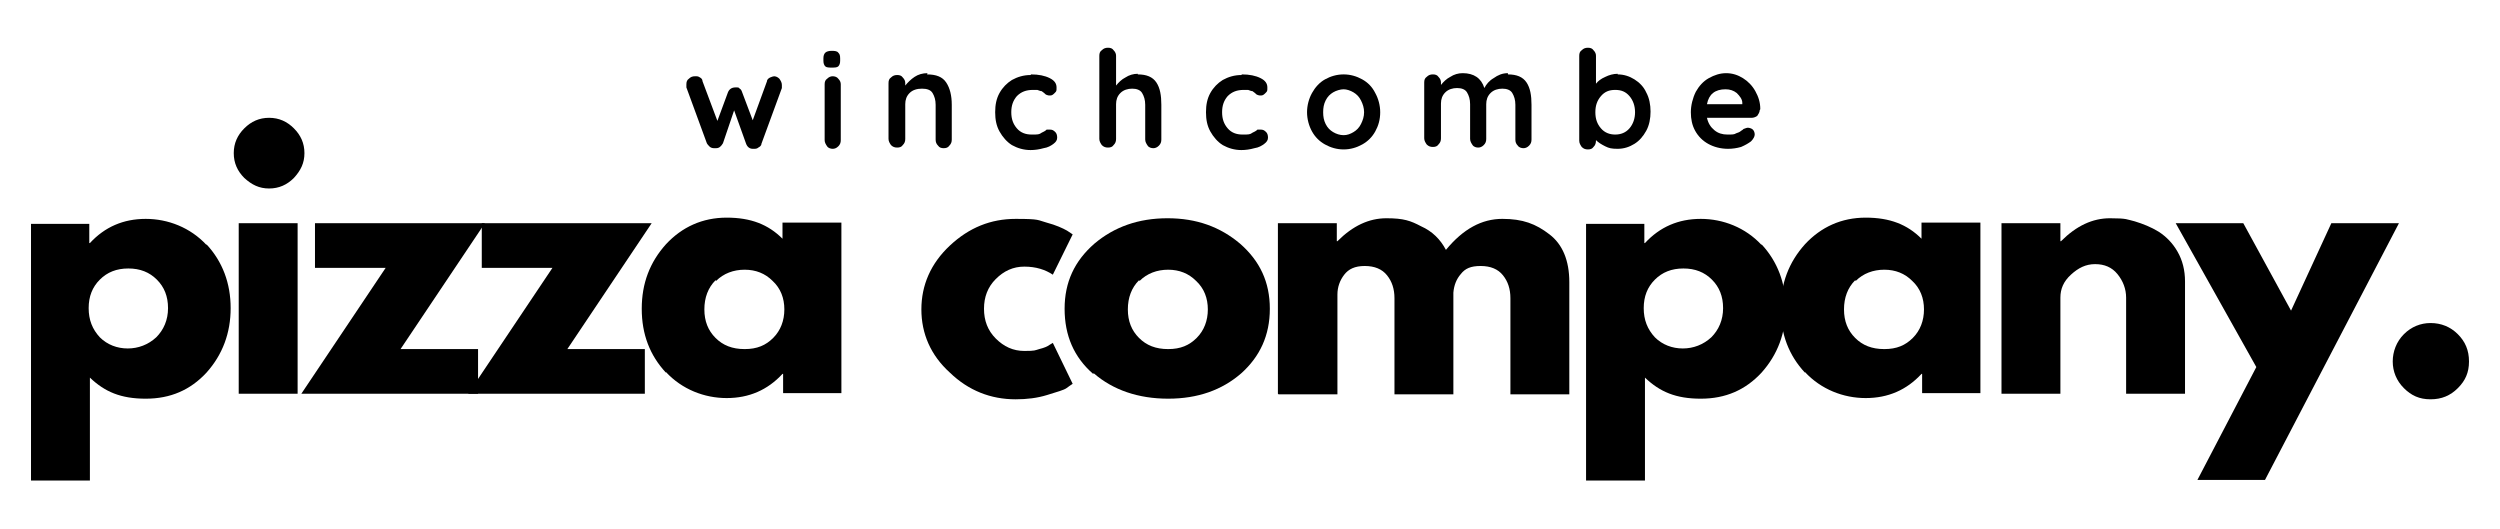
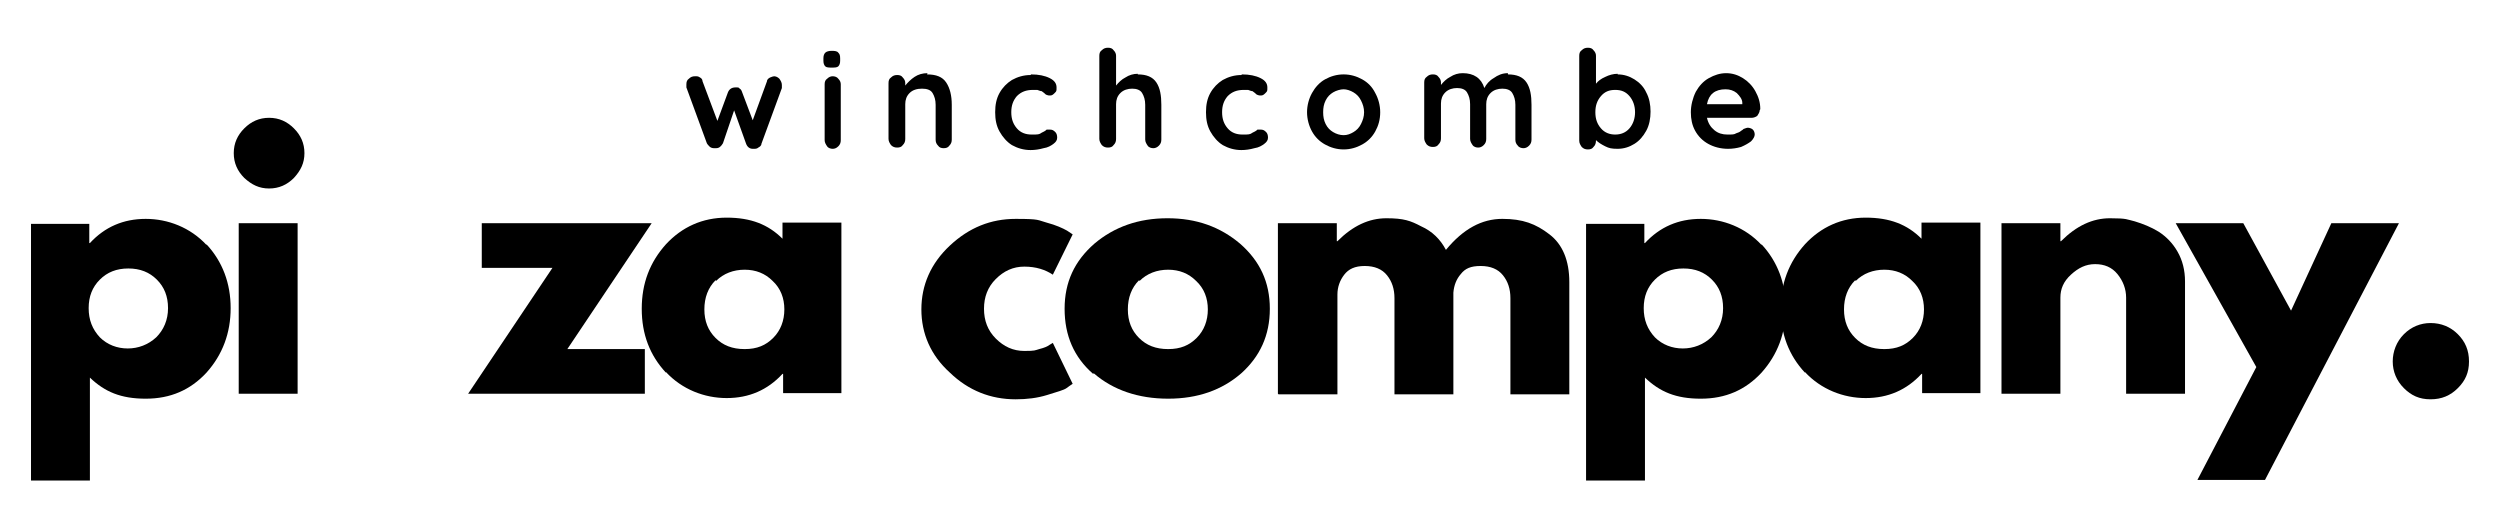
<svg xmlns="http://www.w3.org/2000/svg" id="Layer_1" viewBox="0 0 403.2 85.3">
  <g id="_x37_9d3a7217e">
    <path d="M33.3,39.4c2.6,2.8,3.9,6.3,3.9,10.3s-1.3,7.5-3.9,10.4c-2.6,2.8-5.8,4.2-9.8,4.2s-6.6-1.1-9-3.4v16.6H5v-41.4h9.4v3.1h.1c2.4-2.6,5.4-3.9,9-3.9s7.2,1.4,9.8,4.2ZM25.2,54.4c1.2-1.2,1.9-2.8,1.9-4.7s-.6-3.4-1.8-4.6c-1.2-1.2-2.7-1.8-4.6-1.8s-3.4.6-4.6,1.8c-1.2,1.2-1.8,2.7-1.8,4.6s.6,3.4,1.8,4.7c1.2,1.2,2.8,1.8,4.5,1.8s3.3-.6,4.6-1.8Z" />
    <path d="M39.4,20.7c1.1-1.1,2.4-1.7,4-1.7s2.9.6,4,1.7c1.1,1.1,1.7,2.4,1.7,4s-.6,2.8-1.7,4c-1.1,1.1-2.4,1.7-4,1.7s-2.8-.6-4-1.7c-1.1-1.1-1.7-2.4-1.7-4s.6-2.9,1.7-4ZM38.5,36v27.5h9.5v-27.5h-9.5Z" />
-     <path d="M78.2,36l-13.6,20.3h12.5v7.2h-28.5l13.6-20.3h-11.4v-7.2h27.3Z" />
    <path d="M105.1,36l-13.6,20.3h12.5v7.2h-28.5l13.6-20.3h-11.4v-7.2h27.3Z" />
    <path d="M107.4,60.1c-2.6-2.8-3.9-6.2-3.9-10.3s1.3-7.5,3.9-10.4c2.6-2.8,5.9-4.3,9.8-4.3s6.7,1.1,9,3.4v-2.6h9.5v27.5h-9.4v-3.1h-.1c-2.4,2.6-5.4,3.9-9,3.9s-7.2-1.4-9.8-4.2ZM115.4,45.2c-1.2,1.2-1.8,2.8-1.8,4.7s.6,3.4,1.8,4.6c1.2,1.2,2.7,1.8,4.7,1.8s3.4-.6,4.6-1.8c1.2-1.2,1.8-2.8,1.8-4.6s-.6-3.4-1.9-4.6c-1.2-1.2-2.7-1.8-4.5-1.8s-3.4.6-4.6,1.8Z" />
    <path d="M135.8,63.5" />
    <path d="M165.2,43c-1.8,0-3.3.7-4.6,2-1.3,1.3-1.9,2.9-1.9,4.8s.6,3.5,1.9,4.8c1.3,1.3,2.8,2,4.6,2s1.7-.1,2.4-.3c.8-.2,1.3-.4,1.7-.7l.5-.3,3.2,6.6c-.3.2-.6.4-1,.7-.4.3-1.5.6-3.1,1.1-1.6.5-3.3.7-5.1.7-4,0-7.6-1.4-10.6-4.3-3.1-2.8-4.6-6.3-4.6-10.2s1.5-7.4,4.6-10.3c3.1-2.9,6.6-4.3,10.6-4.3s3.5.2,5,.6c1.5.4,2.6.9,3.3,1.3l.9.6-3.2,6.5c-1.2-.8-2.7-1.3-4.6-1.3Z" />
    <path d="M176.3,60.3c-3.1-2.7-4.6-6.2-4.6-10.5s1.6-7.7,4.8-10.5c3.2-2.7,7.1-4.1,11.8-4.1s8.5,1.4,11.7,4.1c3.2,2.8,4.8,6.2,4.8,10.5s-1.6,7.7-4.6,10.4c-3.1,2.7-7,4.1-11.8,4.1s-8.9-1.4-12-4.1ZM183.7,45.2c-1.2,1.2-1.8,2.8-1.8,4.7s.6,3.4,1.8,4.6c1.2,1.2,2.7,1.8,4.7,1.8s3.4-.6,4.6-1.8c1.2-1.2,1.8-2.8,1.8-4.6s-.6-3.4-1.9-4.6c-1.2-1.2-2.7-1.8-4.5-1.8s-3.4.6-4.6,1.8Z" />
    <path d="M206.1,63.5v-27.5h9.5v2.9h.1c2.5-2.5,5.1-3.7,7.9-3.7s3.9.4,5.6,1.3c1.8.8,3.1,2.1,4,3.8,2.8-3.4,5.8-5,9.1-5s5.4.8,7.6,2.5c2.1,1.6,3.2,4.2,3.2,7.7v18.1h-9.5v-15.5c0-1.5-.4-2.7-1.2-3.7-.8-1-2-1.5-3.6-1.5s-2.5.4-3.2,1.3c-.7.8-1.1,1.8-1.2,3v16.4h-9.5v-15.5c0-1.5-.4-2.7-1.2-3.7-.8-1-2-1.5-3.6-1.5s-2.6.5-3.3,1.4c-.7.9-1.1,2-1.1,3.2v16.1h-9.5Z" />
    <path d="M284.1,39.4c2.6,2.8,3.9,6.3,3.9,10.3s-1.3,7.5-3.9,10.4c-2.6,2.8-5.8,4.2-9.8,4.2s-6.6-1.1-9-3.4v16.6h-9.5v-41.4h9.4v3.1h.1c2.4-2.6,5.4-3.9,9-3.9s7.2,1.4,9.8,4.2ZM276,54.4c1.2-1.2,1.9-2.8,1.9-4.7s-.6-3.4-1.8-4.6c-1.2-1.2-2.7-1.8-4.6-1.8s-3.4.6-4.6,1.8c-1.2,1.2-1.8,2.7-1.8,4.6s.6,3.4,1.8,4.7c1.2,1.2,2.8,1.8,4.5,1.8s3.3-.6,4.6-1.8Z" />
    <path d="M291.1,60.1c-2.6-2.8-3.9-6.2-3.9-10.3s1.3-7.5,3.9-10.4c2.6-2.8,5.9-4.3,9.8-4.3s6.7,1.1,9,3.4v-2.6h9.5v27.5h-9.4v-3.1h-.1c-2.4,2.6-5.4,3.9-9,3.9s-7.2-1.4-9.8-4.2ZM299.2,45.2c-1.2,1.2-1.8,2.8-1.8,4.7s.6,3.4,1.8,4.6c1.2,1.2,2.7,1.8,4.7,1.8s3.4-.6,4.6-1.8c1.2-1.2,1.8-2.8,1.8-4.6s-.6-3.4-1.9-4.6c-1.2-1.2-2.7-1.8-4.5-1.8s-3.4.6-4.6,1.8Z" />
    <path d="M322.8,63.5v-27.5h9.5v2.9h.1c2.5-2.5,5.1-3.7,7.9-3.7s2.7.2,4,.5c1.3.4,2.6.9,3.9,1.7,1.2.8,2.2,1.8,3,3.2.8,1.4,1.2,3,1.2,4.8v18.1h-9.5v-15.5c0-1.4-.5-2.7-1.4-3.8-.9-1.1-2.1-1.6-3.6-1.6s-2.7.6-3.9,1.7c-1.2,1.1-1.7,2.3-1.7,3.7v15.5h-9.5Z" />
    <path d="M376,36h10.9l-21.6,41.4h-10.9l9.5-18.2-13-23.2h10.9l7.7,14.1,6.5-14.1Z" />
    <path d="M392,52.1c1.7,0,3.2.6,4.4,1.8,1.2,1.2,1.8,2.6,1.8,4.4s-.6,3.1-1.8,4.3c-1.2,1.2-2.6,1.8-4.4,1.8s-3.1-.6-4.3-1.8c-1.2-1.2-1.8-2.7-1.8-4.3s.6-3.2,1.8-4.4,2.7-1.8,4.3-1.8Z" />
    <path d="M124.8,12.3c.3,0,.6.1.9.4.2.3.4.6.4,1s0,.3,0,.5l-3.3,9c0,.3-.3.5-.5.6-.2.2-.5.2-.7.2h-.2c-.5,0-.9-.3-1.1-.9l-1.9-5.3-1.8,5.3c-.3.5-.6.8-1.1.8h-.2c-.3,0-.5,0-.8-.2-.2-.2-.4-.4-.5-.6l-3.3-9c0-.2,0-.3,0-.5,0-.4.1-.7.4-.9.3-.3.6-.4,1-.4s.5,0,.8.2c.2.1.4.3.4.6l2.4,6.4,1.7-4.6c.2-.5.6-.8,1.2-.8s.5,0,.7.2c.2.1.3.3.4.6l1.7,4.5,2.3-6.3c0-.3.3-.5.5-.6.2-.1.5-.2.8-.2Z" />
    <path d="M135.6,22.6c0,.4-.1.7-.4,1-.3.3-.6.4-.9.4s-.7-.1-.9-.4c-.2-.3-.4-.6-.4-1v-9c0-.4.1-.7.4-.9.3-.3.6-.4.9-.4s.7.1.9.4c.3.3.4.6.4.9v9ZM134.2,10.9c-.5,0-.9,0-1.1-.2-.2-.2-.3-.5-.3-.9v-.4c0-.4.1-.7.3-.9.2-.2.6-.3,1-.3s.9,0,1.1.3c.2.2.3.4.3.9v.4c0,.4-.1.7-.3.9-.2.2-.6.2-1.1.2Z" />
    <path d="M149.5,12c1.5,0,2.5.4,3.1,1.3.6.9.9,2.1.9,3.6v5.6c0,.4-.1.7-.4,1-.2.3-.5.4-.9.4s-.7-.1-.9-.4c-.3-.3-.4-.6-.4-1v-5.6c0-.8-.2-1.4-.5-1.9s-.9-.7-1.7-.7-1.5.2-2,.7c-.5.5-.7,1.1-.7,1.8v5.6c0,.4-.1.7-.4,1-.2.3-.5.4-.9.4s-.7-.1-1-.4c-.2-.3-.4-.6-.4-1v-9c0-.4.1-.7.4-.9.3-.3.6-.4,1-.4s.7.1.9.4c.3.3.4.6.4.9v.4c.4-.5.9-1,1.5-1.4.6-.4,1.3-.6,2.1-.6Z" />
    <path d="M166.3,12c1.2,0,2.2.2,3,.6.8.4,1.1.9,1.1,1.5s0,.6-.3.9c-.2.2-.4.4-.7.4s-.4,0-.6-.1c-.1,0-.3-.2-.4-.3-.1-.1-.3-.2-.4-.3-.2,0-.4-.1-.7-.2-.3,0-.5,0-.7,0-1.1,0-1.9.3-2.6,1-.6.7-.9,1.5-.9,2.6s.3,1.9.9,2.6c.6.7,1.4,1,2.4,1s1.2,0,1.6-.3c0,0,.2-.1.4-.2.2-.1.3-.2.4-.3.1,0,.3,0,.5,0,.4,0,.6.1.9.4.2.2.3.5.3.9s-.2.7-.6,1c-.4.3-.9.6-1.6.7-.7.2-1.4.3-2.1.3-1.1,0-2.1-.3-3-.8-.8-.5-1.5-1.3-2-2.2s-.7-1.9-.7-3.1.2-2.2.7-3.1c.5-.9,1.2-1.6,2-2.1.9-.5,1.9-.8,3-.8Z" />
    <path d="M183.5,12c1.4,0,2.4.4,3,1.3.6.9.8,2.1.8,3.6v5.6c0,.4-.1.7-.4,1-.3.3-.6.4-.9.4s-.7-.1-.9-.4c-.2-.3-.4-.6-.4-1v-5.6c0-.8-.2-1.4-.5-1.9-.3-.5-.9-.7-1.6-.7s-1.4.2-1.9.7c-.5.5-.7,1.1-.7,1.8v5.6c0,.4-.1.7-.4,1-.2.3-.5.4-.9.4s-.7-.1-1-.4c-.2-.3-.4-.6-.4-1v-13.4c0-.4.1-.7.4-.9.3-.3.6-.4,1-.4s.7.1.9.4c.3.3.4.6.4.9v4.8c.4-.5.9-1,1.5-1.3.6-.4,1.3-.6,2-.6Z" />
    <path d="M200.3,12c1.2,0,2.2.2,3,.6.8.4,1.1.9,1.1,1.5s0,.6-.3.9c-.2.2-.4.4-.7.4s-.4,0-.6-.1c-.1,0-.3-.2-.4-.3-.1-.1-.3-.2-.4-.3-.2,0-.4-.1-.7-.2-.3,0-.5,0-.7,0-1.1,0-1.9.3-2.6,1-.6.7-.9,1.5-.9,2.6s.3,1.9.9,2.6c.6.7,1.4,1,2.4,1s1.2,0,1.6-.3c0,0,.2-.1.4-.2.2-.1.3-.2.4-.3.1,0,.3,0,.5,0,.4,0,.6.1.9.4.2.2.3.5.3.9s-.2.7-.6,1c-.4.3-.9.6-1.6.7-.7.2-1.4.3-2.1.3-1.1,0-2.1-.3-3-.8-.8-.5-1.5-1.3-2-2.2s-.7-1.9-.7-3.1.2-2.2.7-3.1c.5-.9,1.2-1.6,2-2.1.9-.5,1.9-.8,3-.8Z" />
    <path d="M222.6,18.1c0,1.2-.3,2.2-.8,3.1-.5.9-1.2,1.6-2.1,2.1-.9.5-1.9.8-3,.8s-2.1-.3-3-.8c-.9-.5-1.6-1.2-2.1-2.1-.5-.9-.8-2-.8-3.1s.3-2.2.8-3.1c.5-.9,1.2-1.7,2.1-2.2.9-.5,1.9-.8,3-.8s2.1.3,3,.8c.9.5,1.6,1.2,2.1,2.2.5.9.8,2,.8,3.1ZM220,18.1c0-.7-.2-1.3-.5-1.9-.3-.6-.7-1-1.2-1.3-.5-.3-1.1-.5-1.6-.5s-1.2.2-1.7.5c-.5.3-.9.7-1.2,1.3-.3.6-.4,1.2-.4,1.9s.1,1.3.4,1.9c.3.6.7,1,1.2,1.3.5.3,1.1.5,1.7.5s1.1-.2,1.6-.5c.5-.3.9-.7,1.2-1.3.3-.6.5-1.2.5-1.9Z" />
    <path d="M243.2,12c1.4,0,2.4.4,3,1.3.6.9.8,2.1.8,3.6v5.6c0,.4-.1.7-.4,1-.3.3-.6.4-.9.4s-.7-.1-.9-.4c-.3-.3-.4-.6-.4-1v-5.6c0-.8-.2-1.4-.5-1.9-.3-.5-.9-.7-1.6-.7s-1.4.2-1.9.7c-.5.5-.7,1.1-.7,1.8v5.6c0,.4-.1.7-.4,1-.3.3-.6.4-.9.4s-.7-.1-.9-.4c-.2-.3-.4-.6-.4-1v-5.6c0-.8-.2-1.4-.5-1.9-.3-.5-.9-.7-1.6-.7s-1.4.2-1.9.7c-.5.5-.7,1.1-.7,1.8v5.6c0,.4-.1.7-.4,1-.2.3-.5.4-.9.4s-.7-.1-1-.4c-.2-.3-.4-.6-.4-1v-9c0-.4.1-.7.4-.9.3-.3.6-.4,1-.4s.7.1.9.4c.3.3.4.6.4.9v.4c.4-.5.9-1,1.5-1.3.6-.4,1.3-.6,2-.6,1.8,0,3,.8,3.5,2.4.3-.6.8-1.2,1.5-1.6.7-.5,1.4-.8,2.3-.8Z" />
    <path d="M260.9,12c1,0,1.9.3,2.7.8.8.5,1.5,1.2,1.9,2.1.5.9.7,2,.7,3.1s-.2,2.2-.7,3.1c-.5.9-1.1,1.6-1.9,2.1-.8.5-1.7.8-2.7.8s-1.4-.1-2-.4c-.6-.3-1.1-.6-1.5-1h0c0,.5-.1.8-.4,1.1-.2.3-.5.4-.9.4s-.7-.1-1-.4c-.2-.3-.4-.6-.4-1v-13.7c0-.4.1-.7.4-.9.3-.3.6-.4,1-.4s.7.1.9.4c.3.3.4.6.4.9v4.5c.3-.4.8-.8,1.5-1.1.6-.3,1.3-.5,2-.5ZM260.5,21.7c.9,0,1.7-.3,2.3-1,.6-.7.9-1.6.9-2.6s-.3-1.9-.9-2.6c-.6-.7-1.3-1-2.3-1s-1.7.3-2.3,1c-.6.7-.9,1.5-.9,2.6s.3,1.9.9,2.6c.6.7,1.4,1,2.3,1Z" />
    <path d="M283.8,17.8c0,.3-.2.6-.4.9-.3.2-.6.3-.9.3h-7.2c.2.9.6,1.5,1.2,2,.6.5,1.3.7,2.1.7s1.1,0,1.4-.2c.3-.1.6-.2.8-.4.2-.1.3-.2.4-.3.3-.1.5-.2.7-.2s.6.1.8.3c.2.2.3.5.3.8s-.2.7-.6,1.1c-.4.3-.9.6-1.6.9-.7.2-1.4.3-2.1.3-1.2,0-2.3-.3-3.2-.8-.9-.5-1.6-1.2-2.1-2.1-.5-.9-.7-1.9-.7-3s.3-2.3.8-3.3c.5-.9,1.2-1.7,2.1-2.2.9-.5,1.8-.8,2.8-.8s1.9.3,2.7.8c.8.5,1.5,1.2,2,2.1.5.9.8,1.8.8,2.9ZM278.3,14.4c-1.7,0-2.7.8-3,2.4h5.7v-.2c0-.6-.4-1.1-.9-1.6-.5-.4-1.1-.6-1.8-.6Z" />
  </g>
</svg>